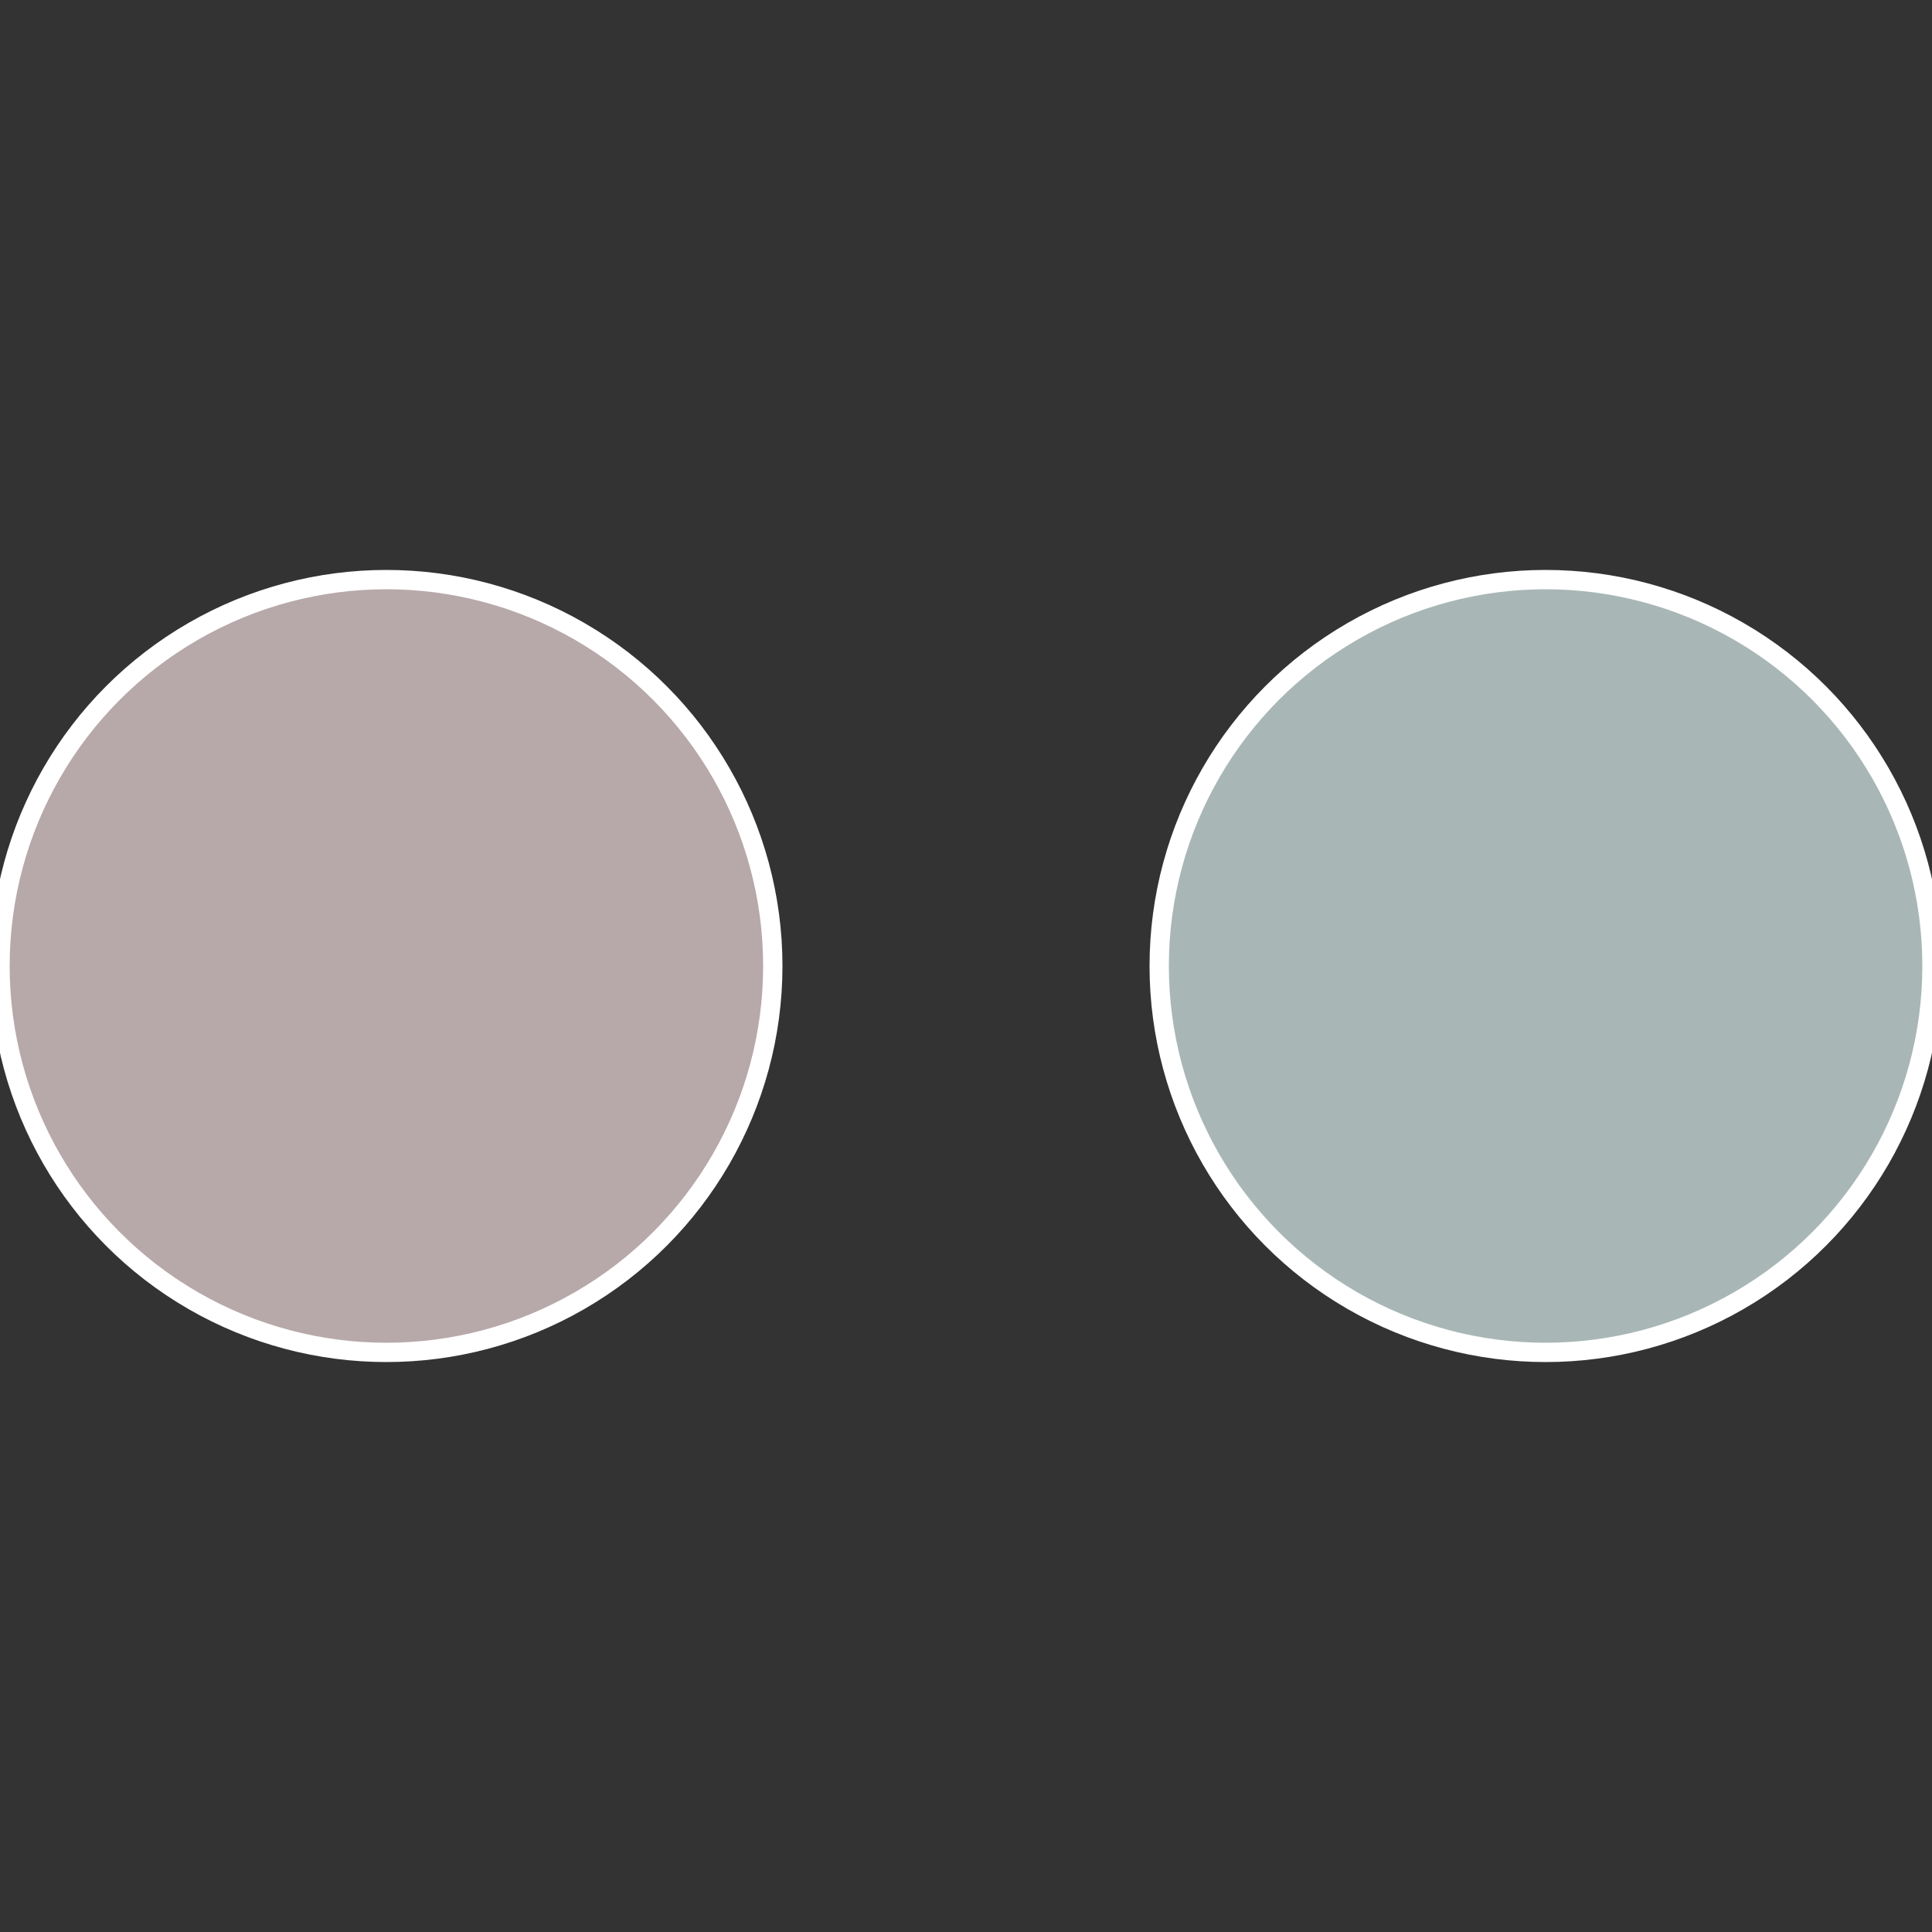
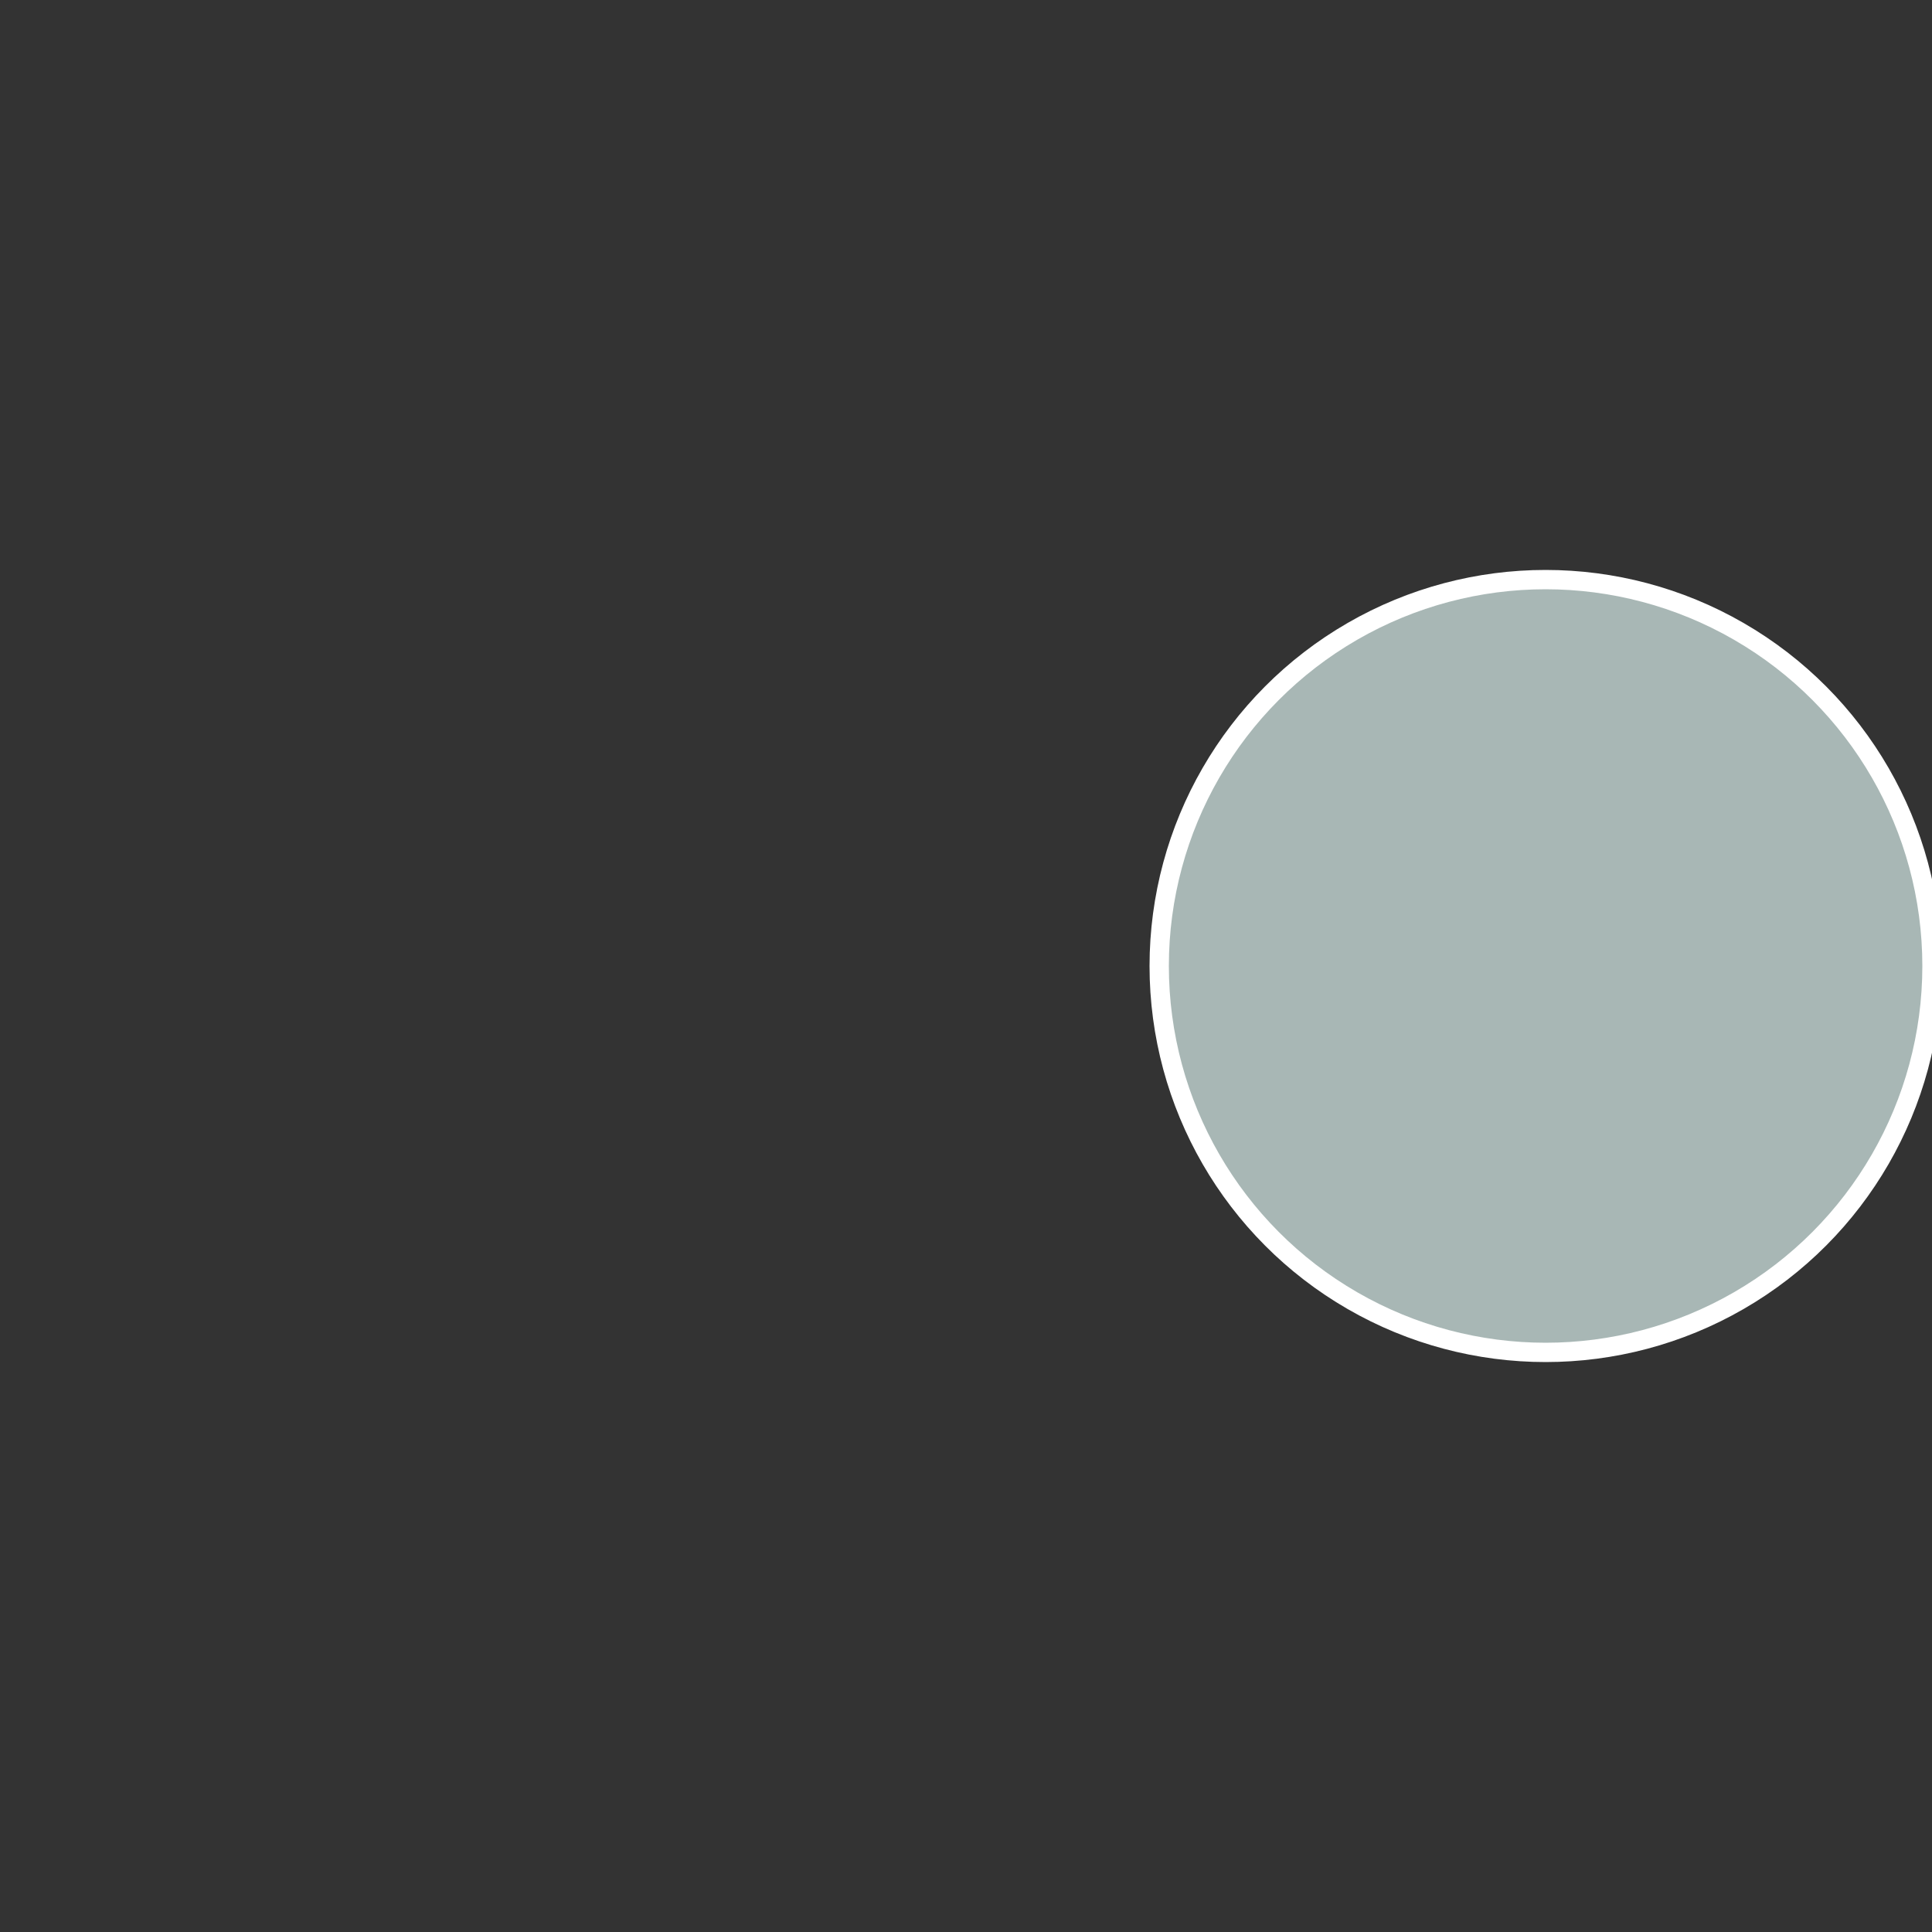
<svg xmlns="http://www.w3.org/2000/svg" width="500" height="500" viewBox="-1 -1 2 2">
  <rect x="-1" y="-1" width="2" height="2" fill="#333333" stroke="none" />
  <circle cx="0.6" cy="0" r="0.4" fill="#a8b7b5" stroke="#fff" stroke-width="1%" />
-   <circle cx="-0.6" cy="7.3478807948841E-17" r="0.4" fill="#b7a8aa" stroke="#fff" stroke-width="1%" />
</svg>